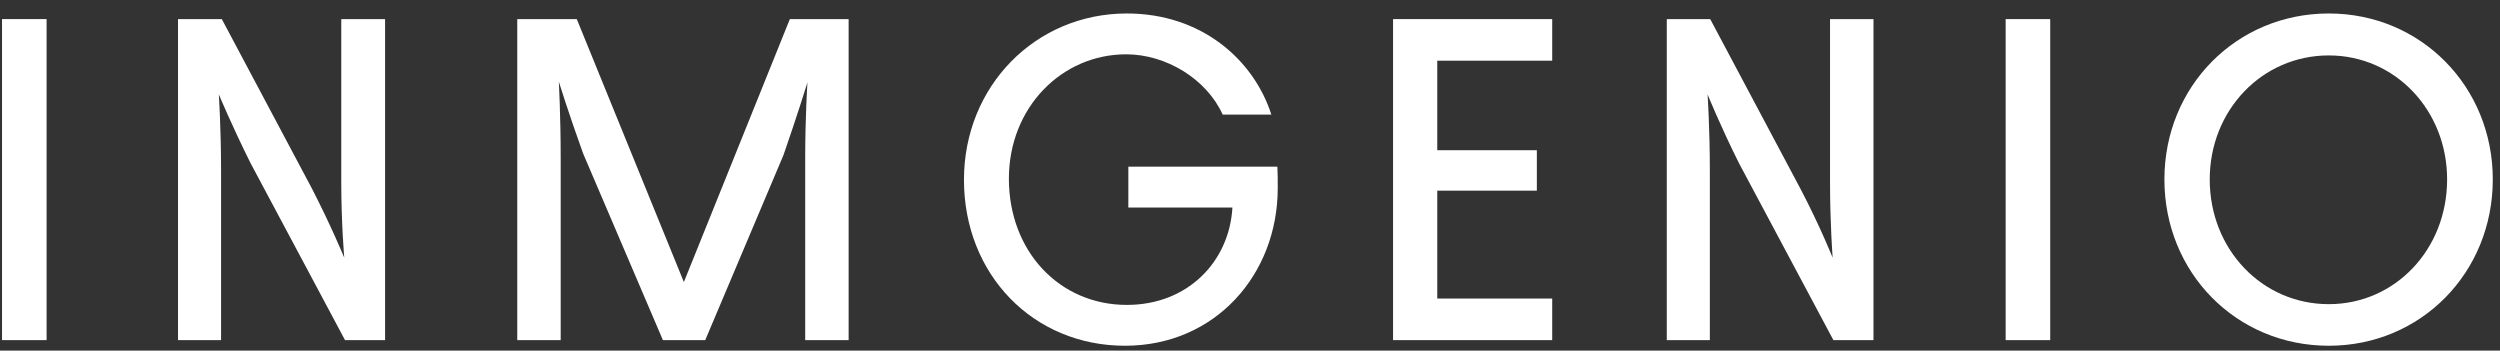
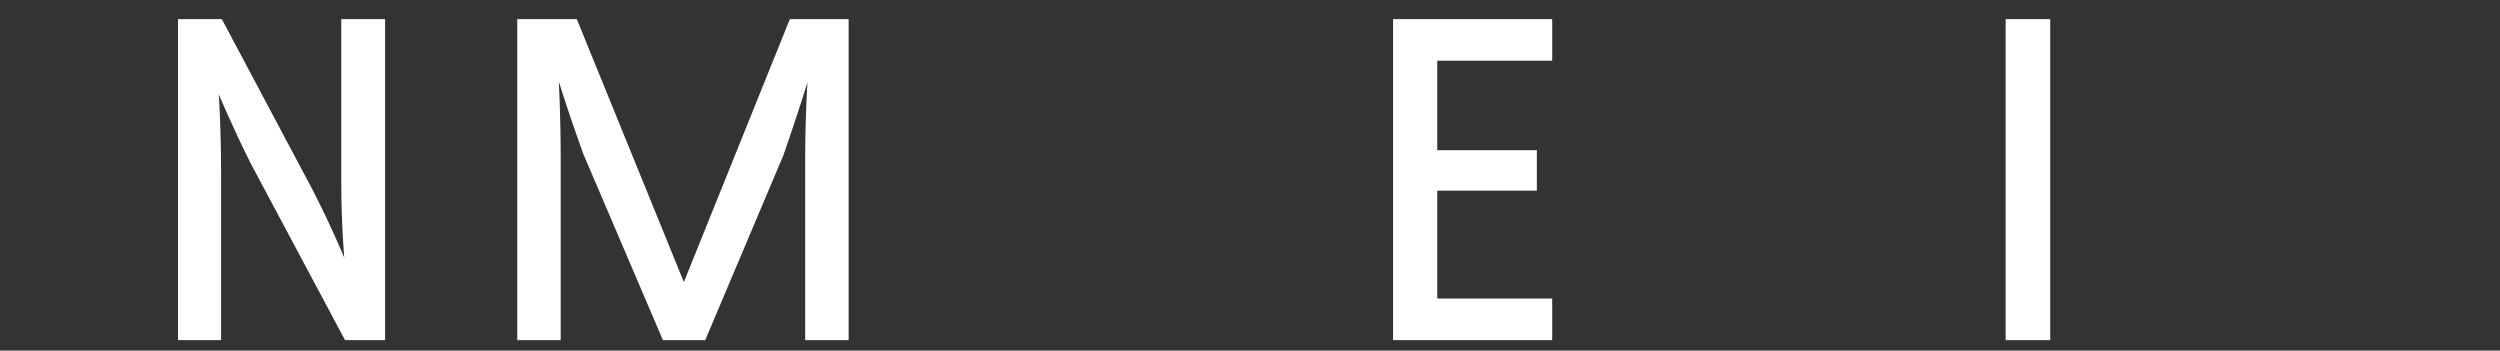
<svg xmlns="http://www.w3.org/2000/svg" width="164" height="23" viewBox="0 0 164 23" fill="none">
  <rect x="0" y="0" width="164" height="23" fill="#333333" stroke="none" />
-   <path d="M3.056 1.253V22.312H0.133V1.253H3.056Z" fill="white" />
  <path d="M22.584 16.906C22.584 16.906 22.387 14.67 22.387 11.942V1.253H25.261V22.312H22.633L16.443 10.714C15.215 8.256 14.355 6.192 14.355 6.192C14.355 6.192 14.502 8.453 14.502 11.181V22.312H11.678V1.253H14.551L20.471 12.385C21.724 14.817 22.584 16.906 22.584 16.906Z" fill="white" />
  <path d="M33.932 1.253H37.837L44.862 18.503L51.814 1.253H55.67V22.312H52.821V10.394C52.821 7.667 52.968 5.406 52.968 5.406C52.968 5.406 52.305 7.568 51.396 10.173L46.263 22.312H43.487L38.255 10.075C37.322 7.494 36.658 5.357 36.658 5.357C36.658 5.357 36.781 7.593 36.781 10.345V22.312H33.932V1.253Z" fill="white" />
-   <path d="M63.236 11.795C63.236 5.652 67.927 0.884 73.921 0.884C78.833 0.884 82.248 3.931 83.402 7.519H80.209C79.153 5.185 76.5 3.563 73.872 3.563C69.647 3.563 66.183 7.052 66.183 11.721C66.183 16.488 69.499 20.002 73.921 20.002C77.949 20.002 80.651 17.127 80.847 13.613H74.019V10.935H83.795C83.82 11.377 83.82 11.795 83.82 12.335C83.82 18.012 79.718 22.681 73.798 22.681C67.78 22.681 63.236 18.012 63.236 11.795Z" fill="white" />
  <path d="M101.825 1.253V3.981H94.284V9.854H100.817V12.507H94.284V19.585H101.825V22.312H91.385V1.253H101.825Z" fill="white" />
-   <path d="M120.222 16.906C120.222 16.906 120.05 14.67 120.05 11.942V1.253H122.9V22.312H120.271L114.082 10.714C112.853 8.256 112.018 6.192 112.018 6.192C112.018 6.192 112.166 8.453 112.166 11.181V22.312H109.341V1.253H112.19L118.11 12.385C119.387 14.817 120.222 16.906 120.222 16.906Z" fill="white" />
  <path d="M134.494 1.253V22.312H131.571V1.253H134.494Z" fill="white" />
-   <path fill-rule="evenodd" clip-rule="evenodd" d="M141.985 11.77C141.985 5.676 146.702 0.884 152.769 0.884C158.811 0.884 163.527 5.676 163.527 11.77C163.527 17.889 158.811 22.681 152.769 22.681C146.702 22.681 141.985 17.889 141.985 11.77ZM152.769 19.953C157.116 19.953 160.531 16.366 160.531 11.77C160.531 7.224 157.116 3.636 152.769 3.636C148.396 3.636 144.958 7.224 144.958 11.77C144.958 16.366 148.396 19.953 152.769 19.953Z" fill="white" />
</svg>